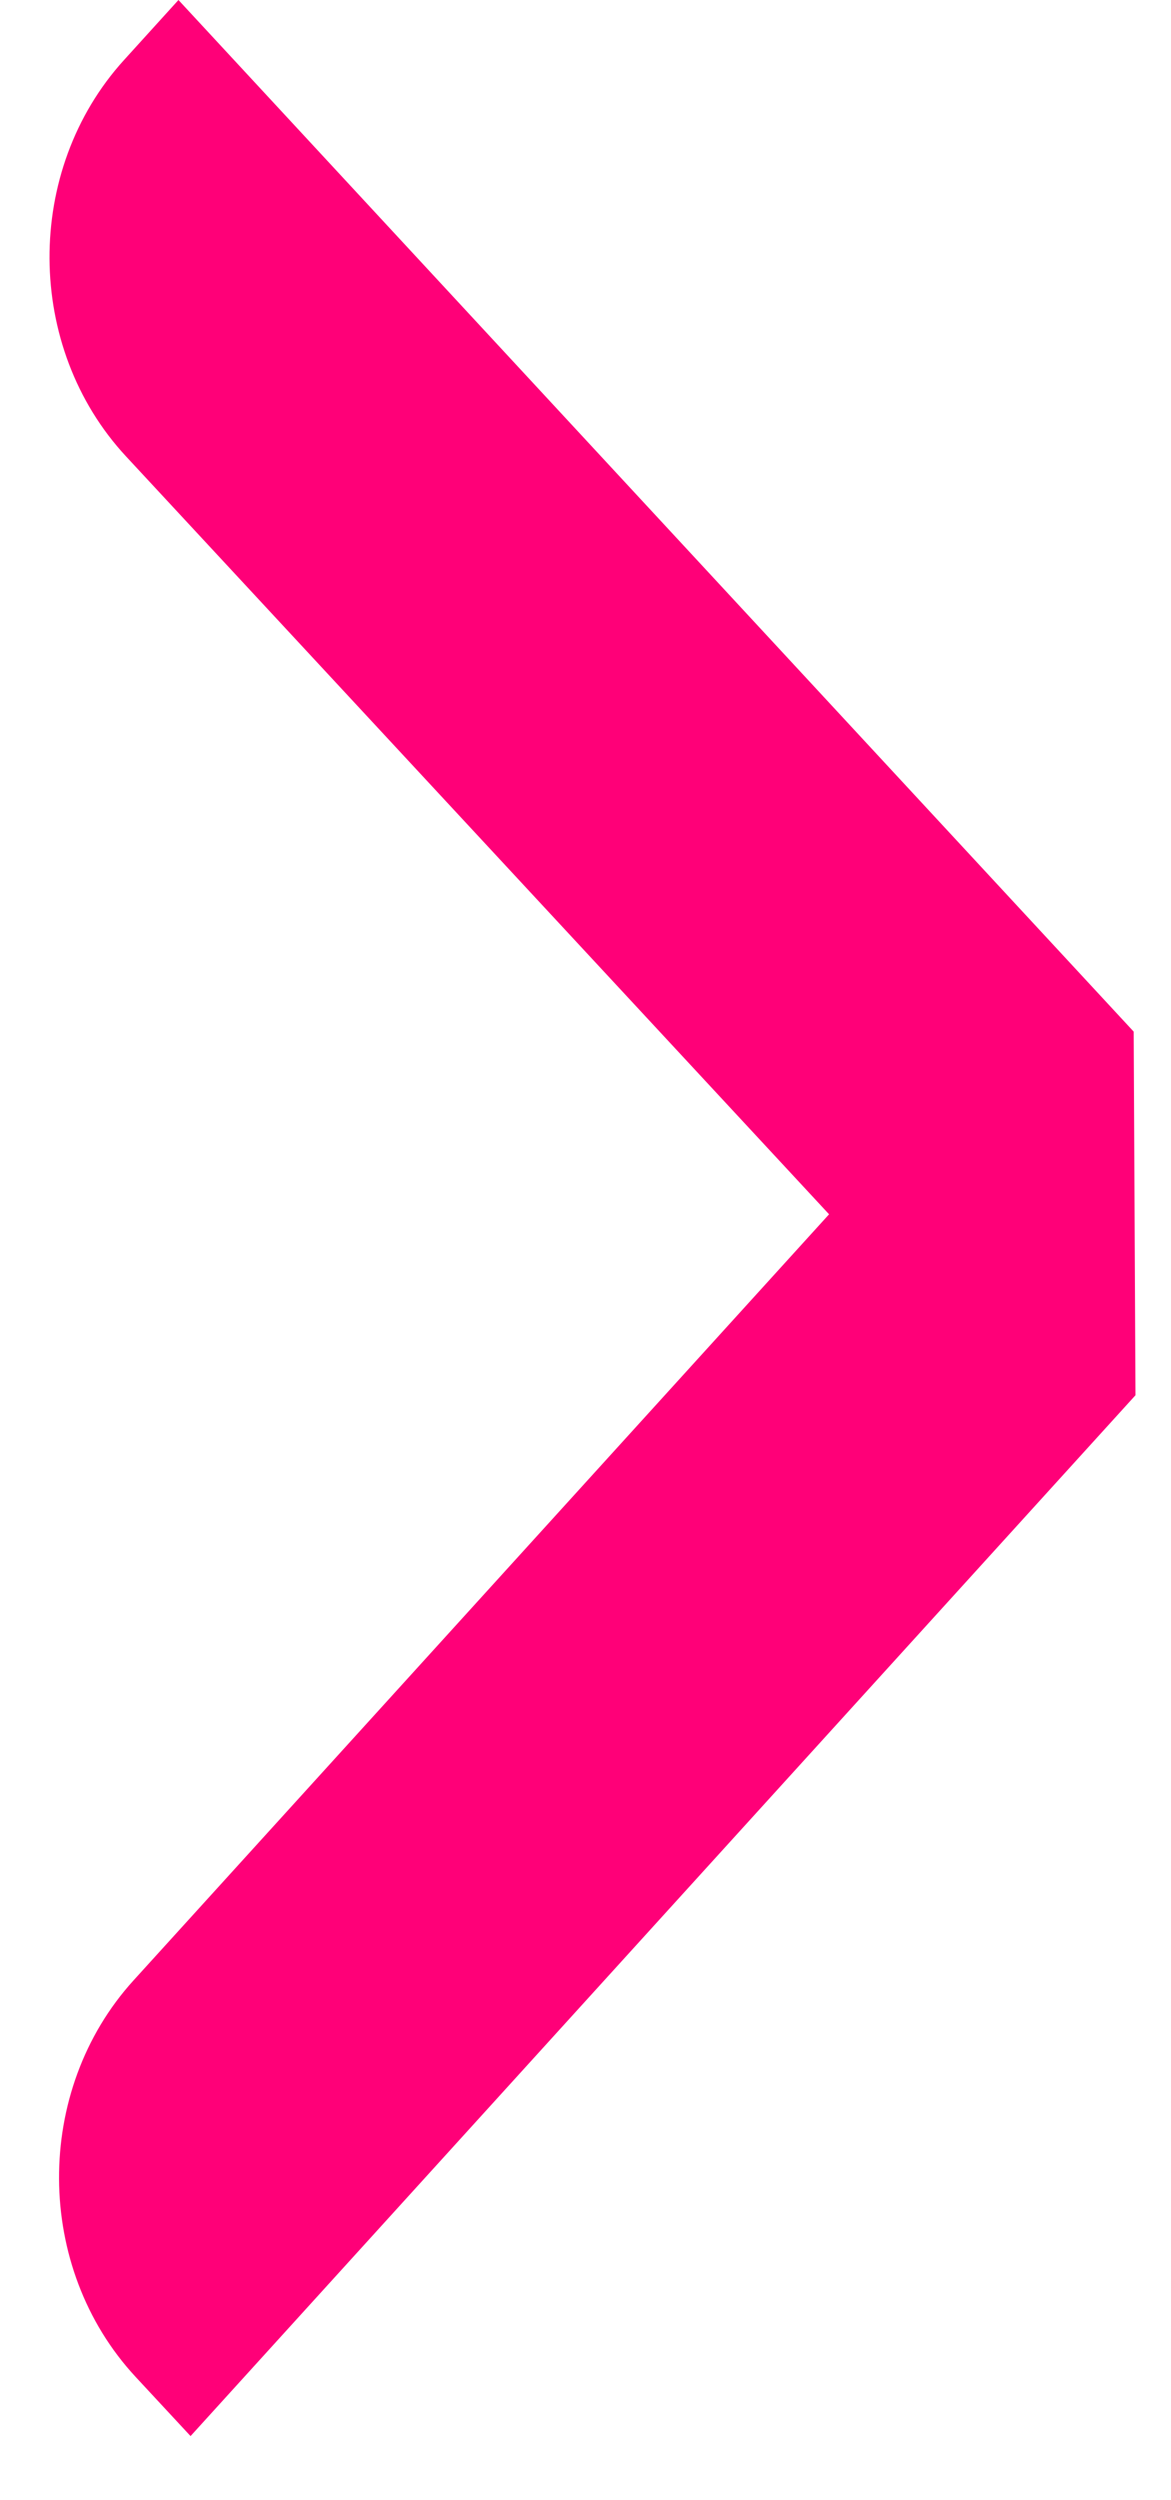
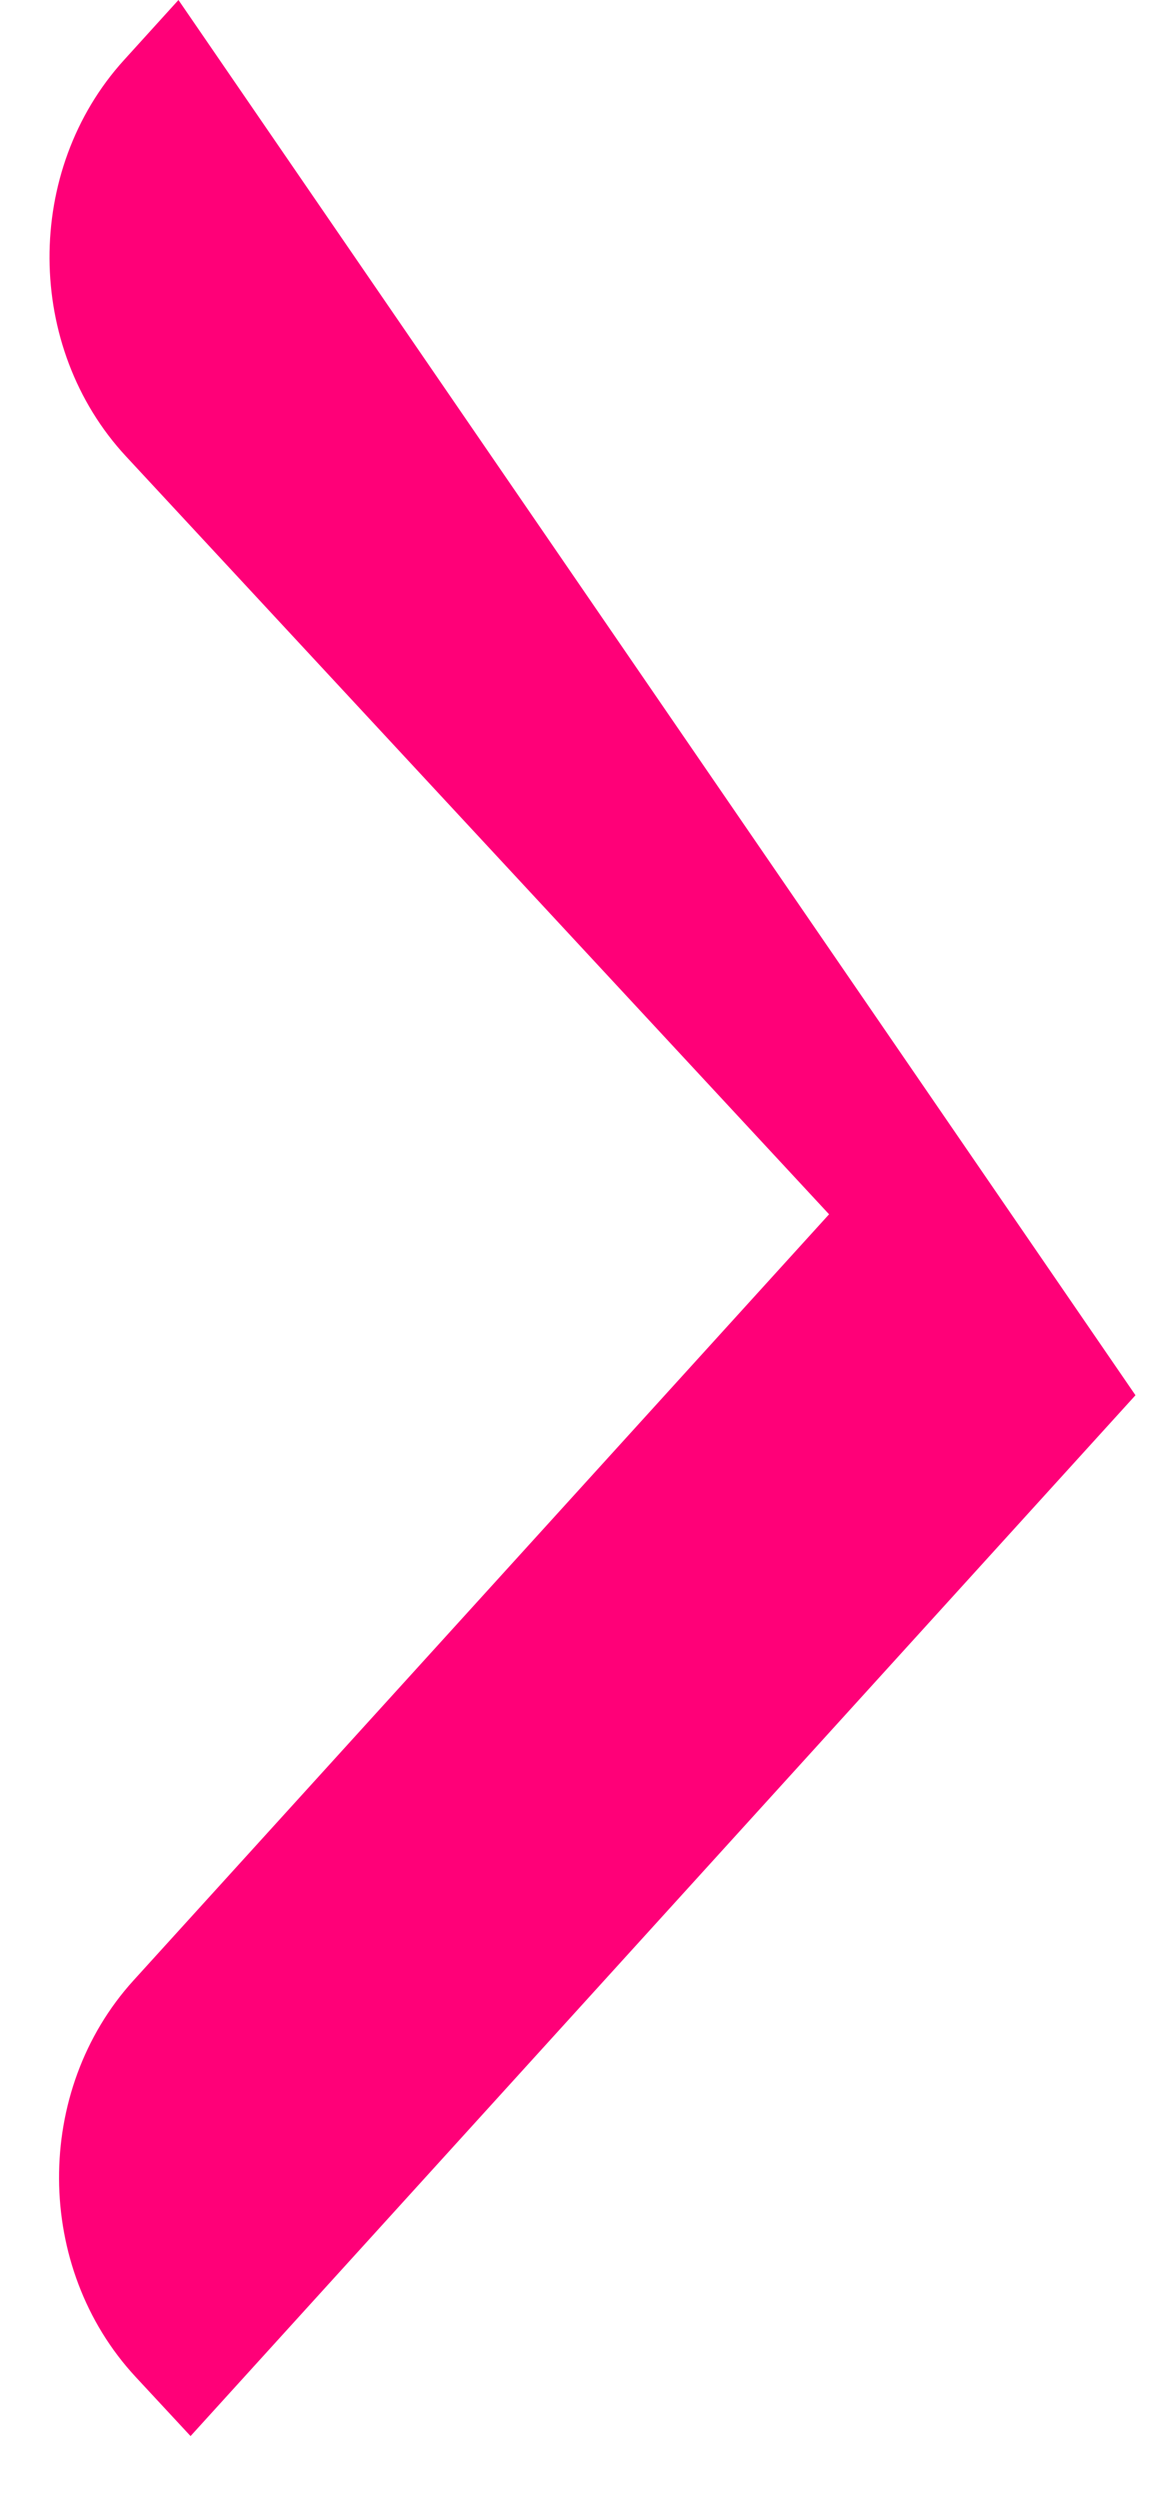
<svg xmlns="http://www.w3.org/2000/svg" width="15" height="32" viewBox="0 0 15 32" fill="none">
-   <path d="M14.545 17.858L2.441 31.18L1.736 30.421C0.44 29.024 0.428 26.758 1.711 25.347L10.62 15.542L1.614 5.841C0.318 4.445 0.306 2.179 1.589 0.768L2.286 -2.31355e-05L14.522 13.204L14.545 17.858Z" fill="#FF0078" />
+   <path d="M14.545 17.858L2.441 31.18L1.736 30.421C0.44 29.024 0.428 26.758 1.711 25.347L10.62 15.542L1.614 5.841C0.318 4.445 0.306 2.179 1.589 0.768L2.286 -2.31355e-05L14.545 17.858Z" fill="#FF0078" />
</svg>